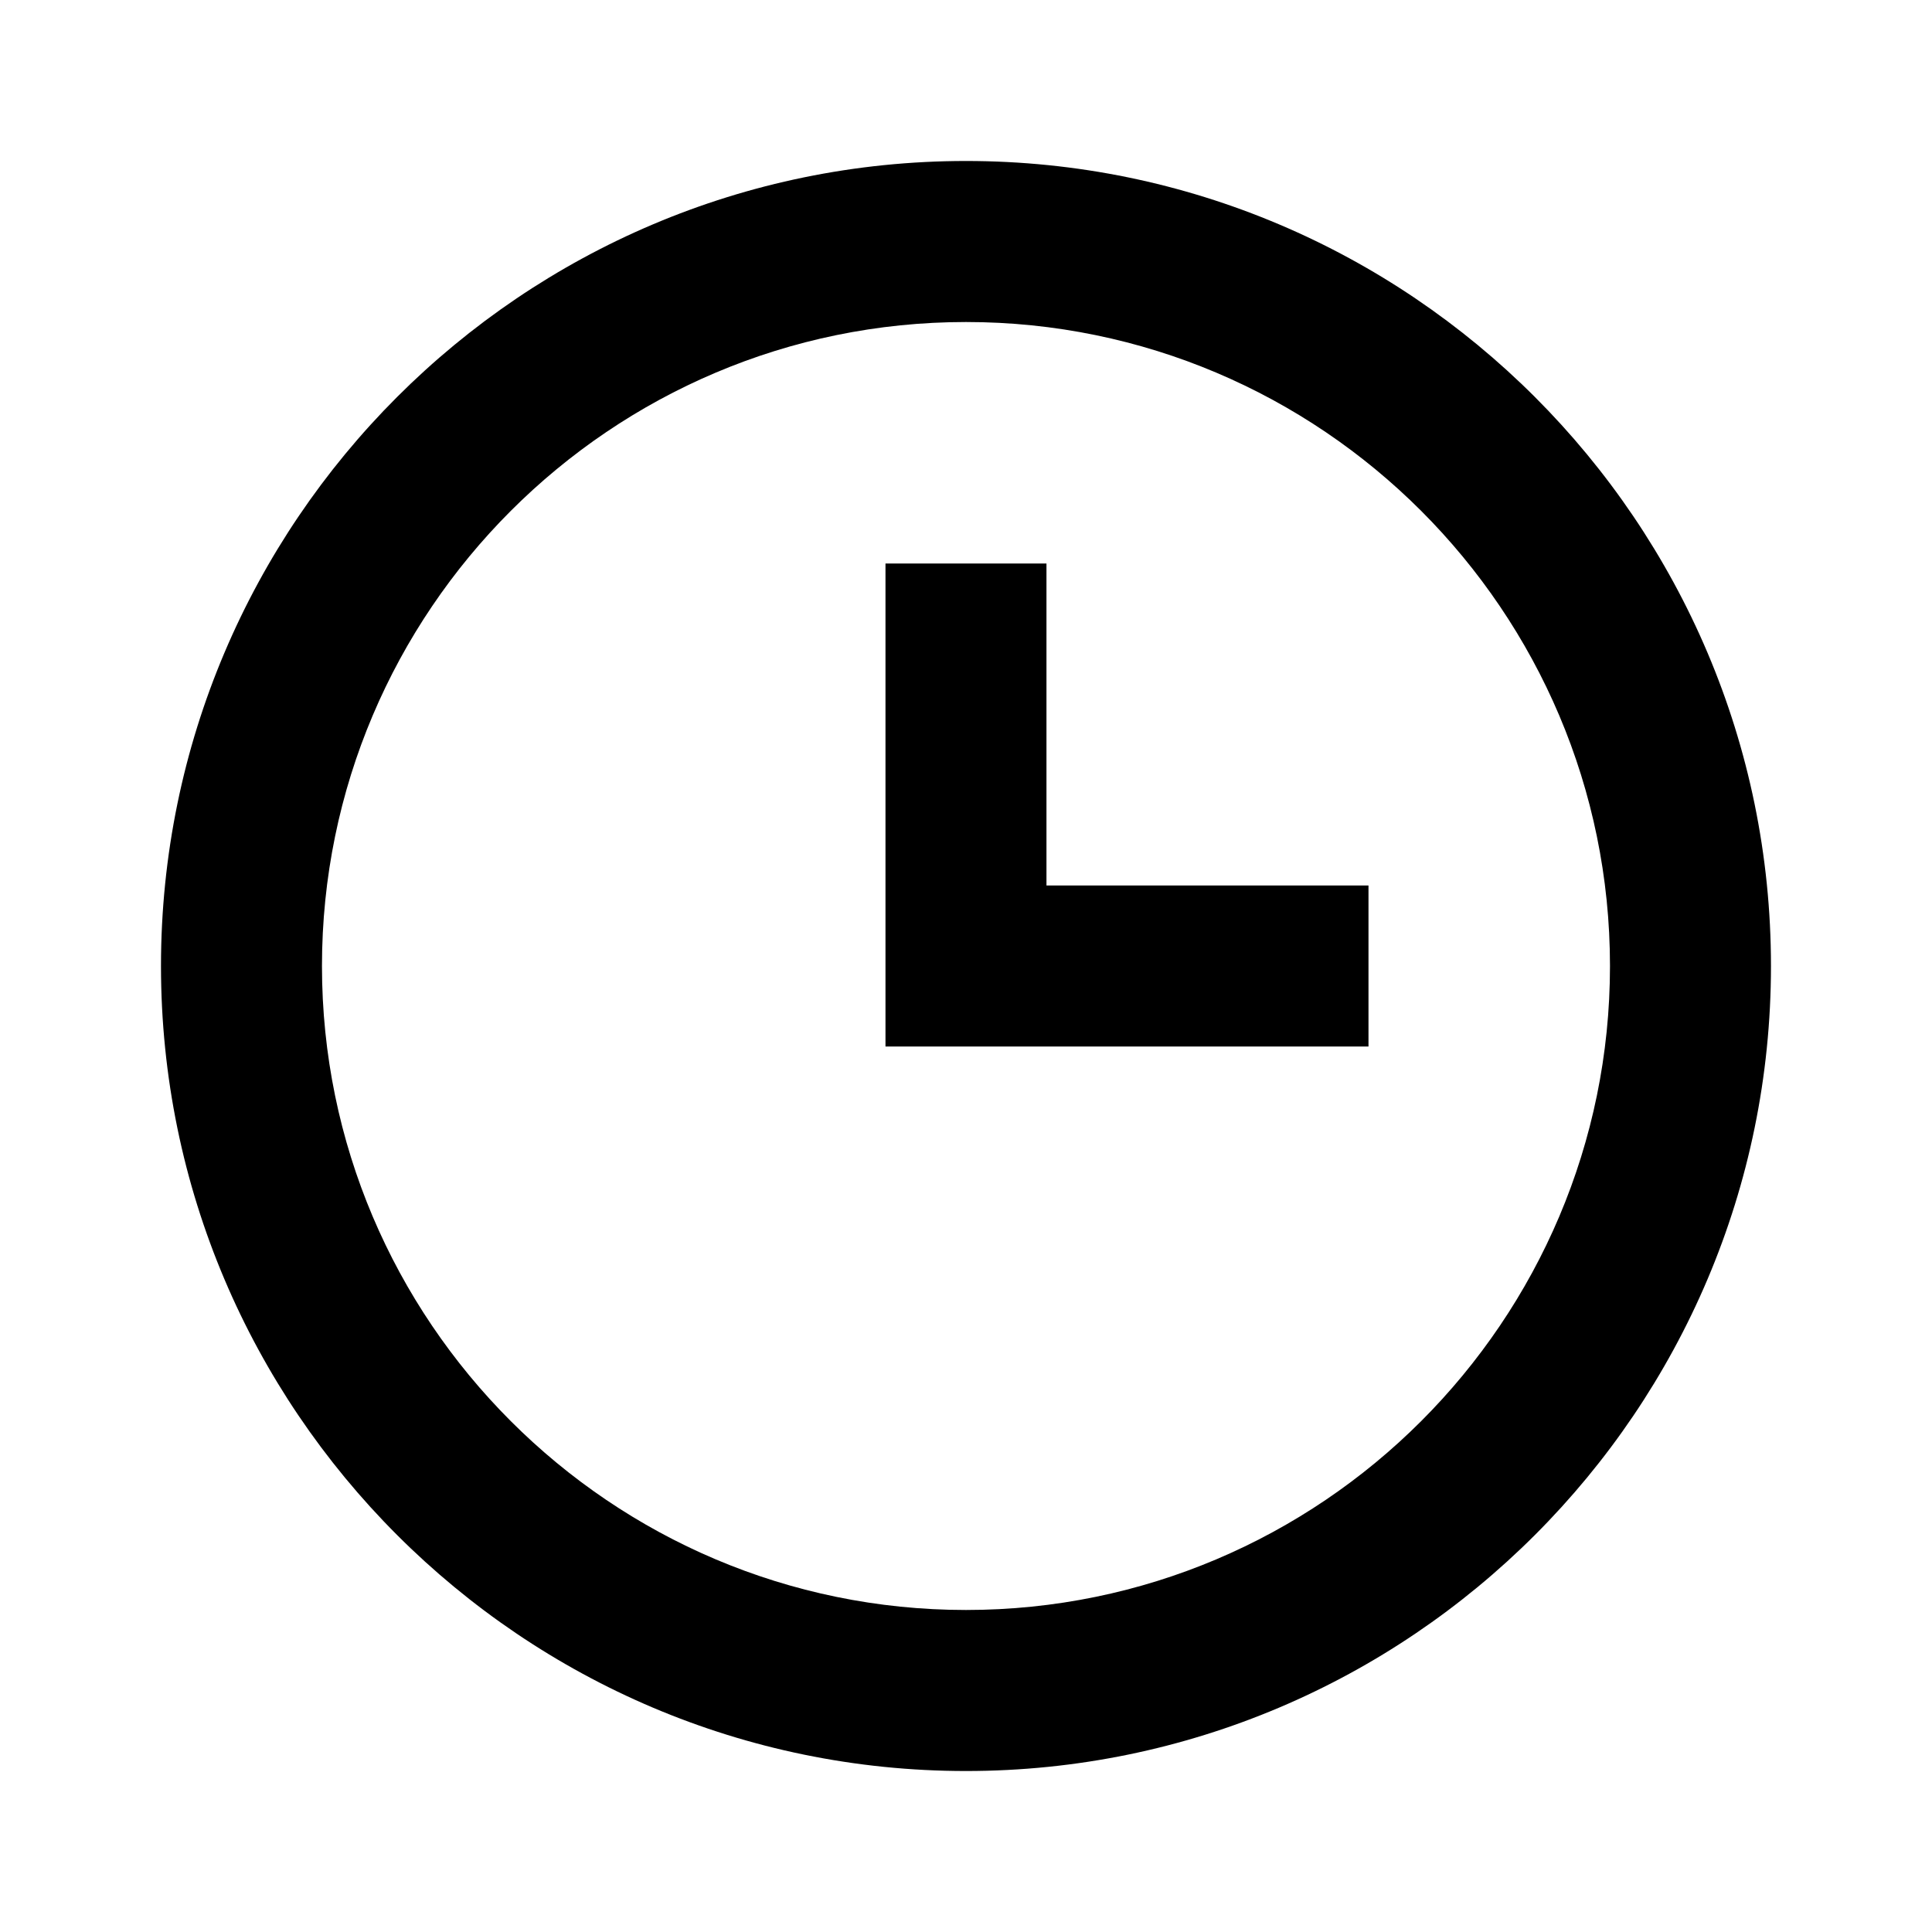
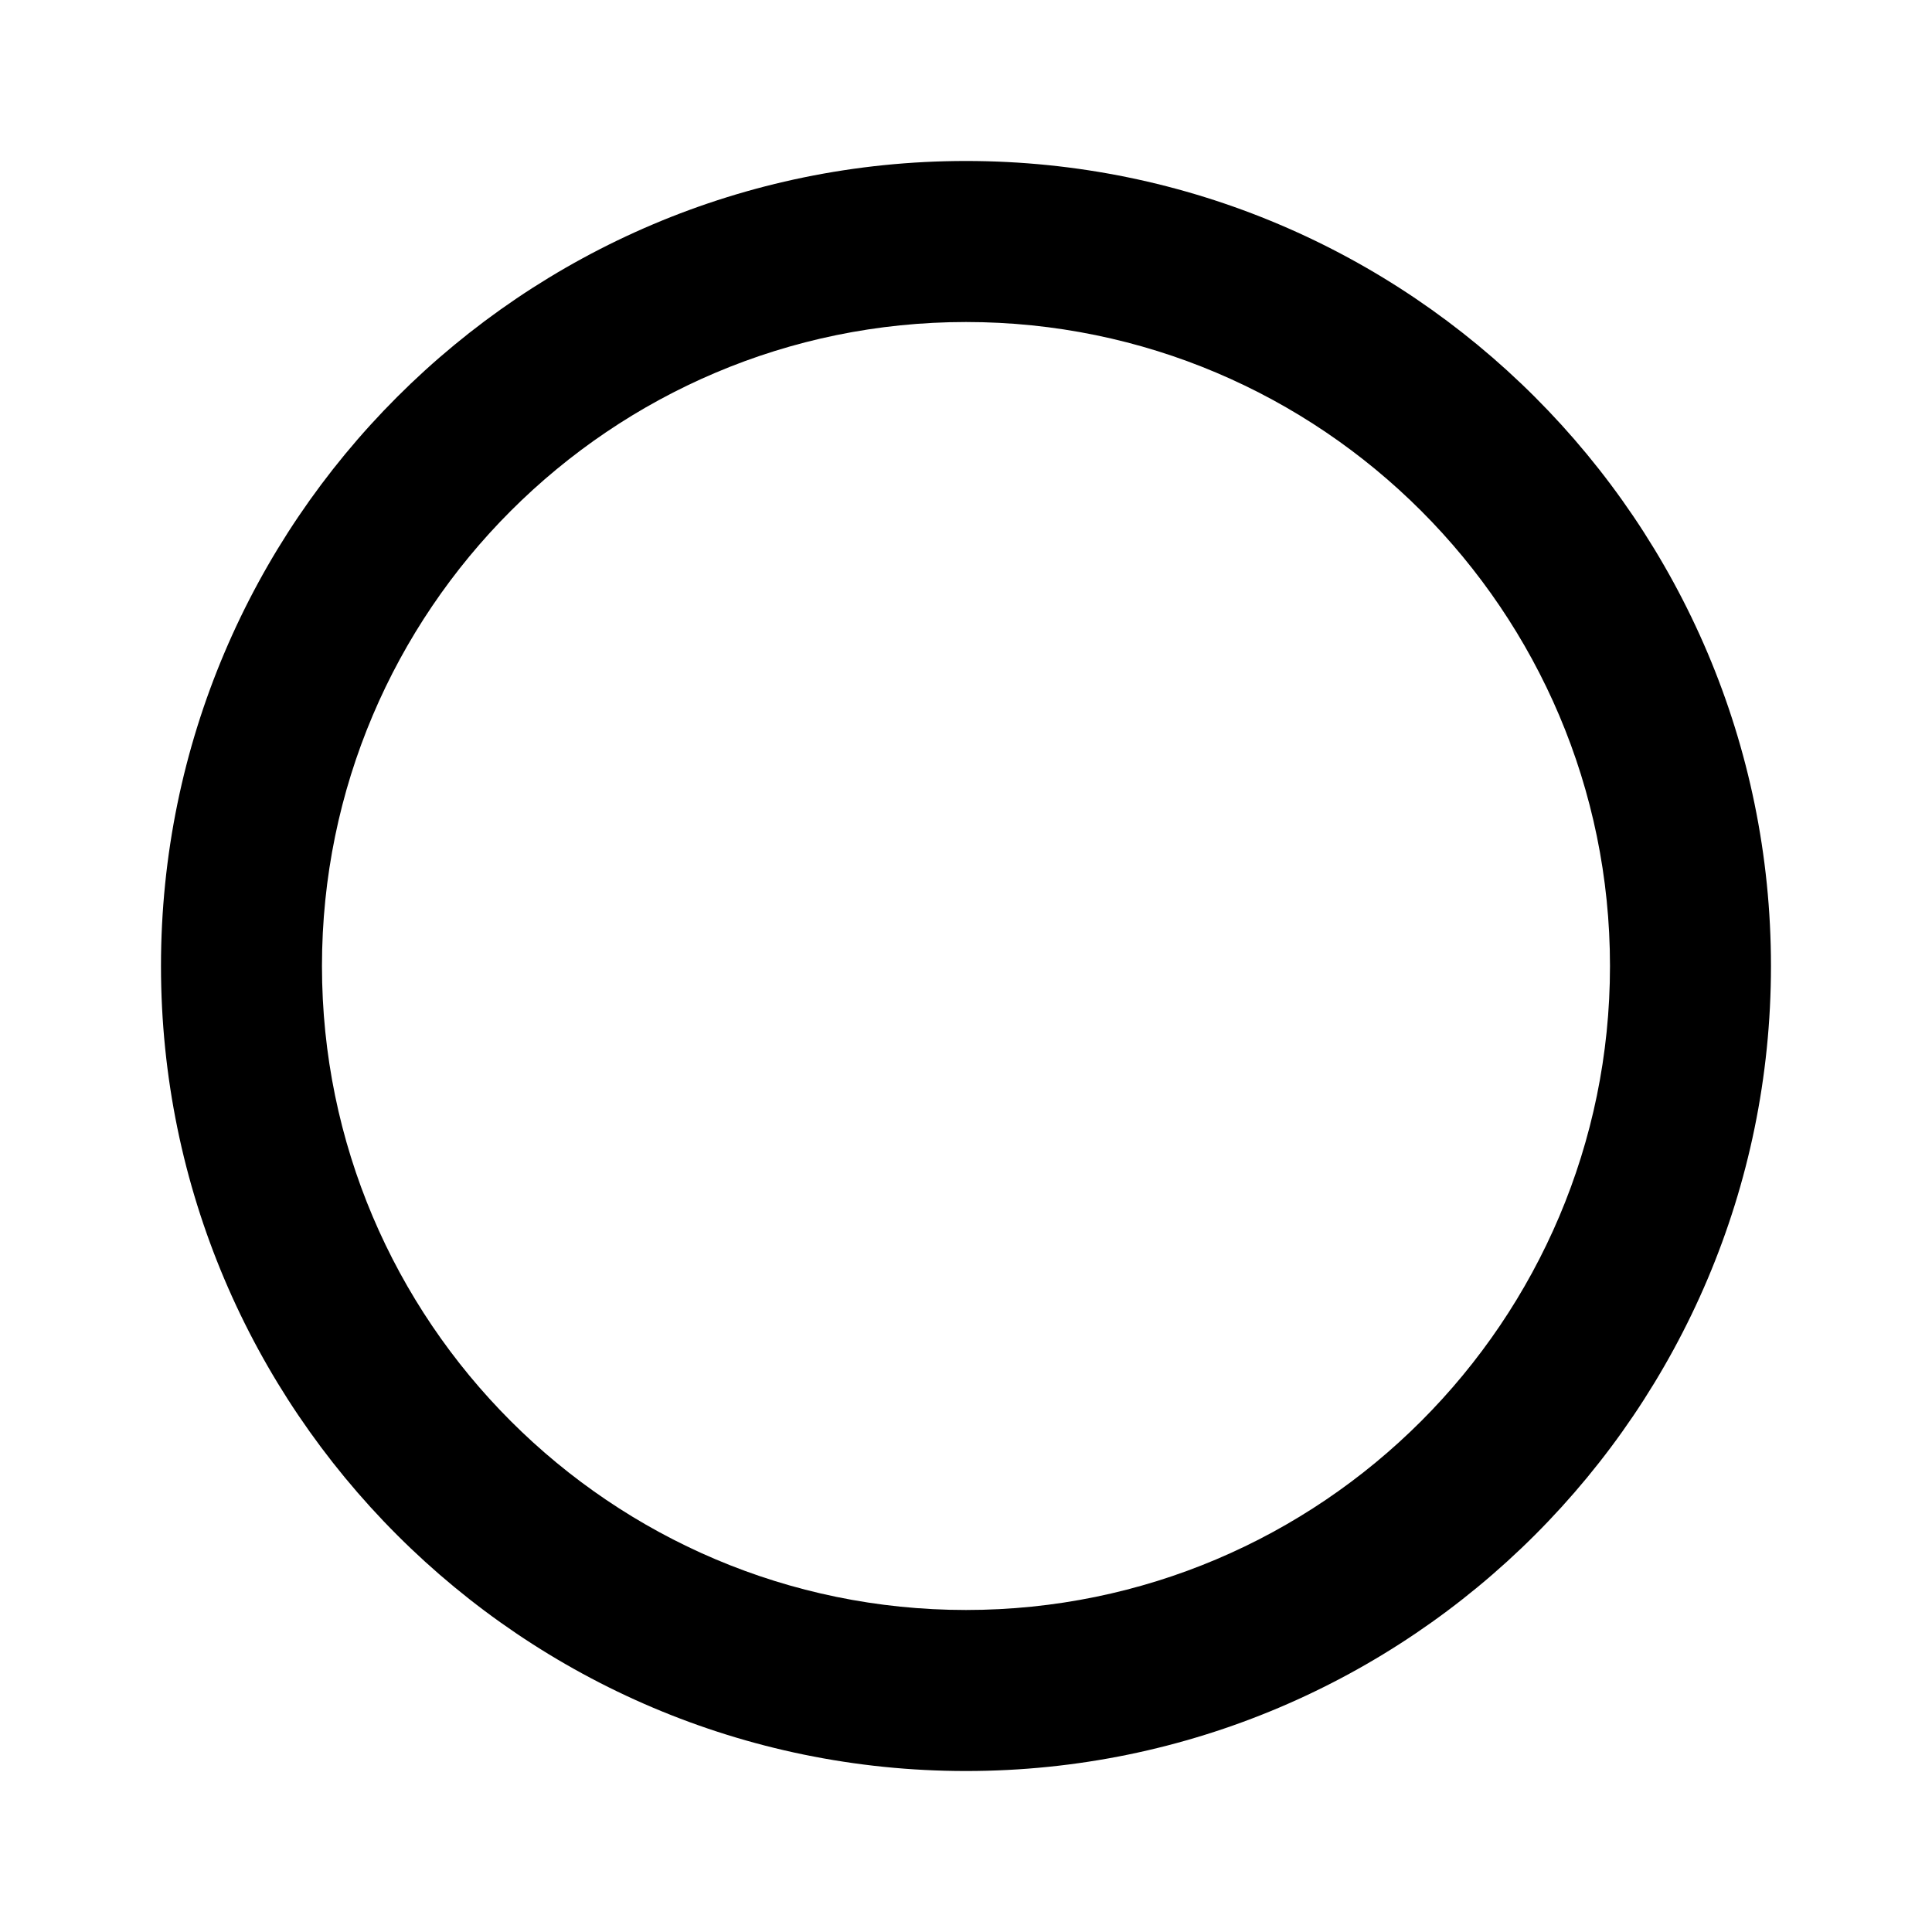
<svg xmlns="http://www.w3.org/2000/svg" width="40" height="40" viewBox="0 0 40 40" fill="none">
  <path d="M20 3.333C10.81 3.333 3.333 10.81 3.333 20C3.333 29.19 10.81 36.667 20 36.667C29.19 36.667 36.666 29.19 36.666 20C36.666 10.81 29.19 3.333 20 3.333ZM20 33.333C12.648 33.333 6.666 27.352 6.666 20C6.666 12.648 12.648 6.667 20 6.667C27.351 6.667 33.333 12.648 33.333 20C33.333 27.352 27.351 33.333 20 33.333Z" fill="black" />
-   <path d="M21.666 11.667H18.333V21.667H28.333V18.333H21.666V11.667Z" fill="black" />
</svg>